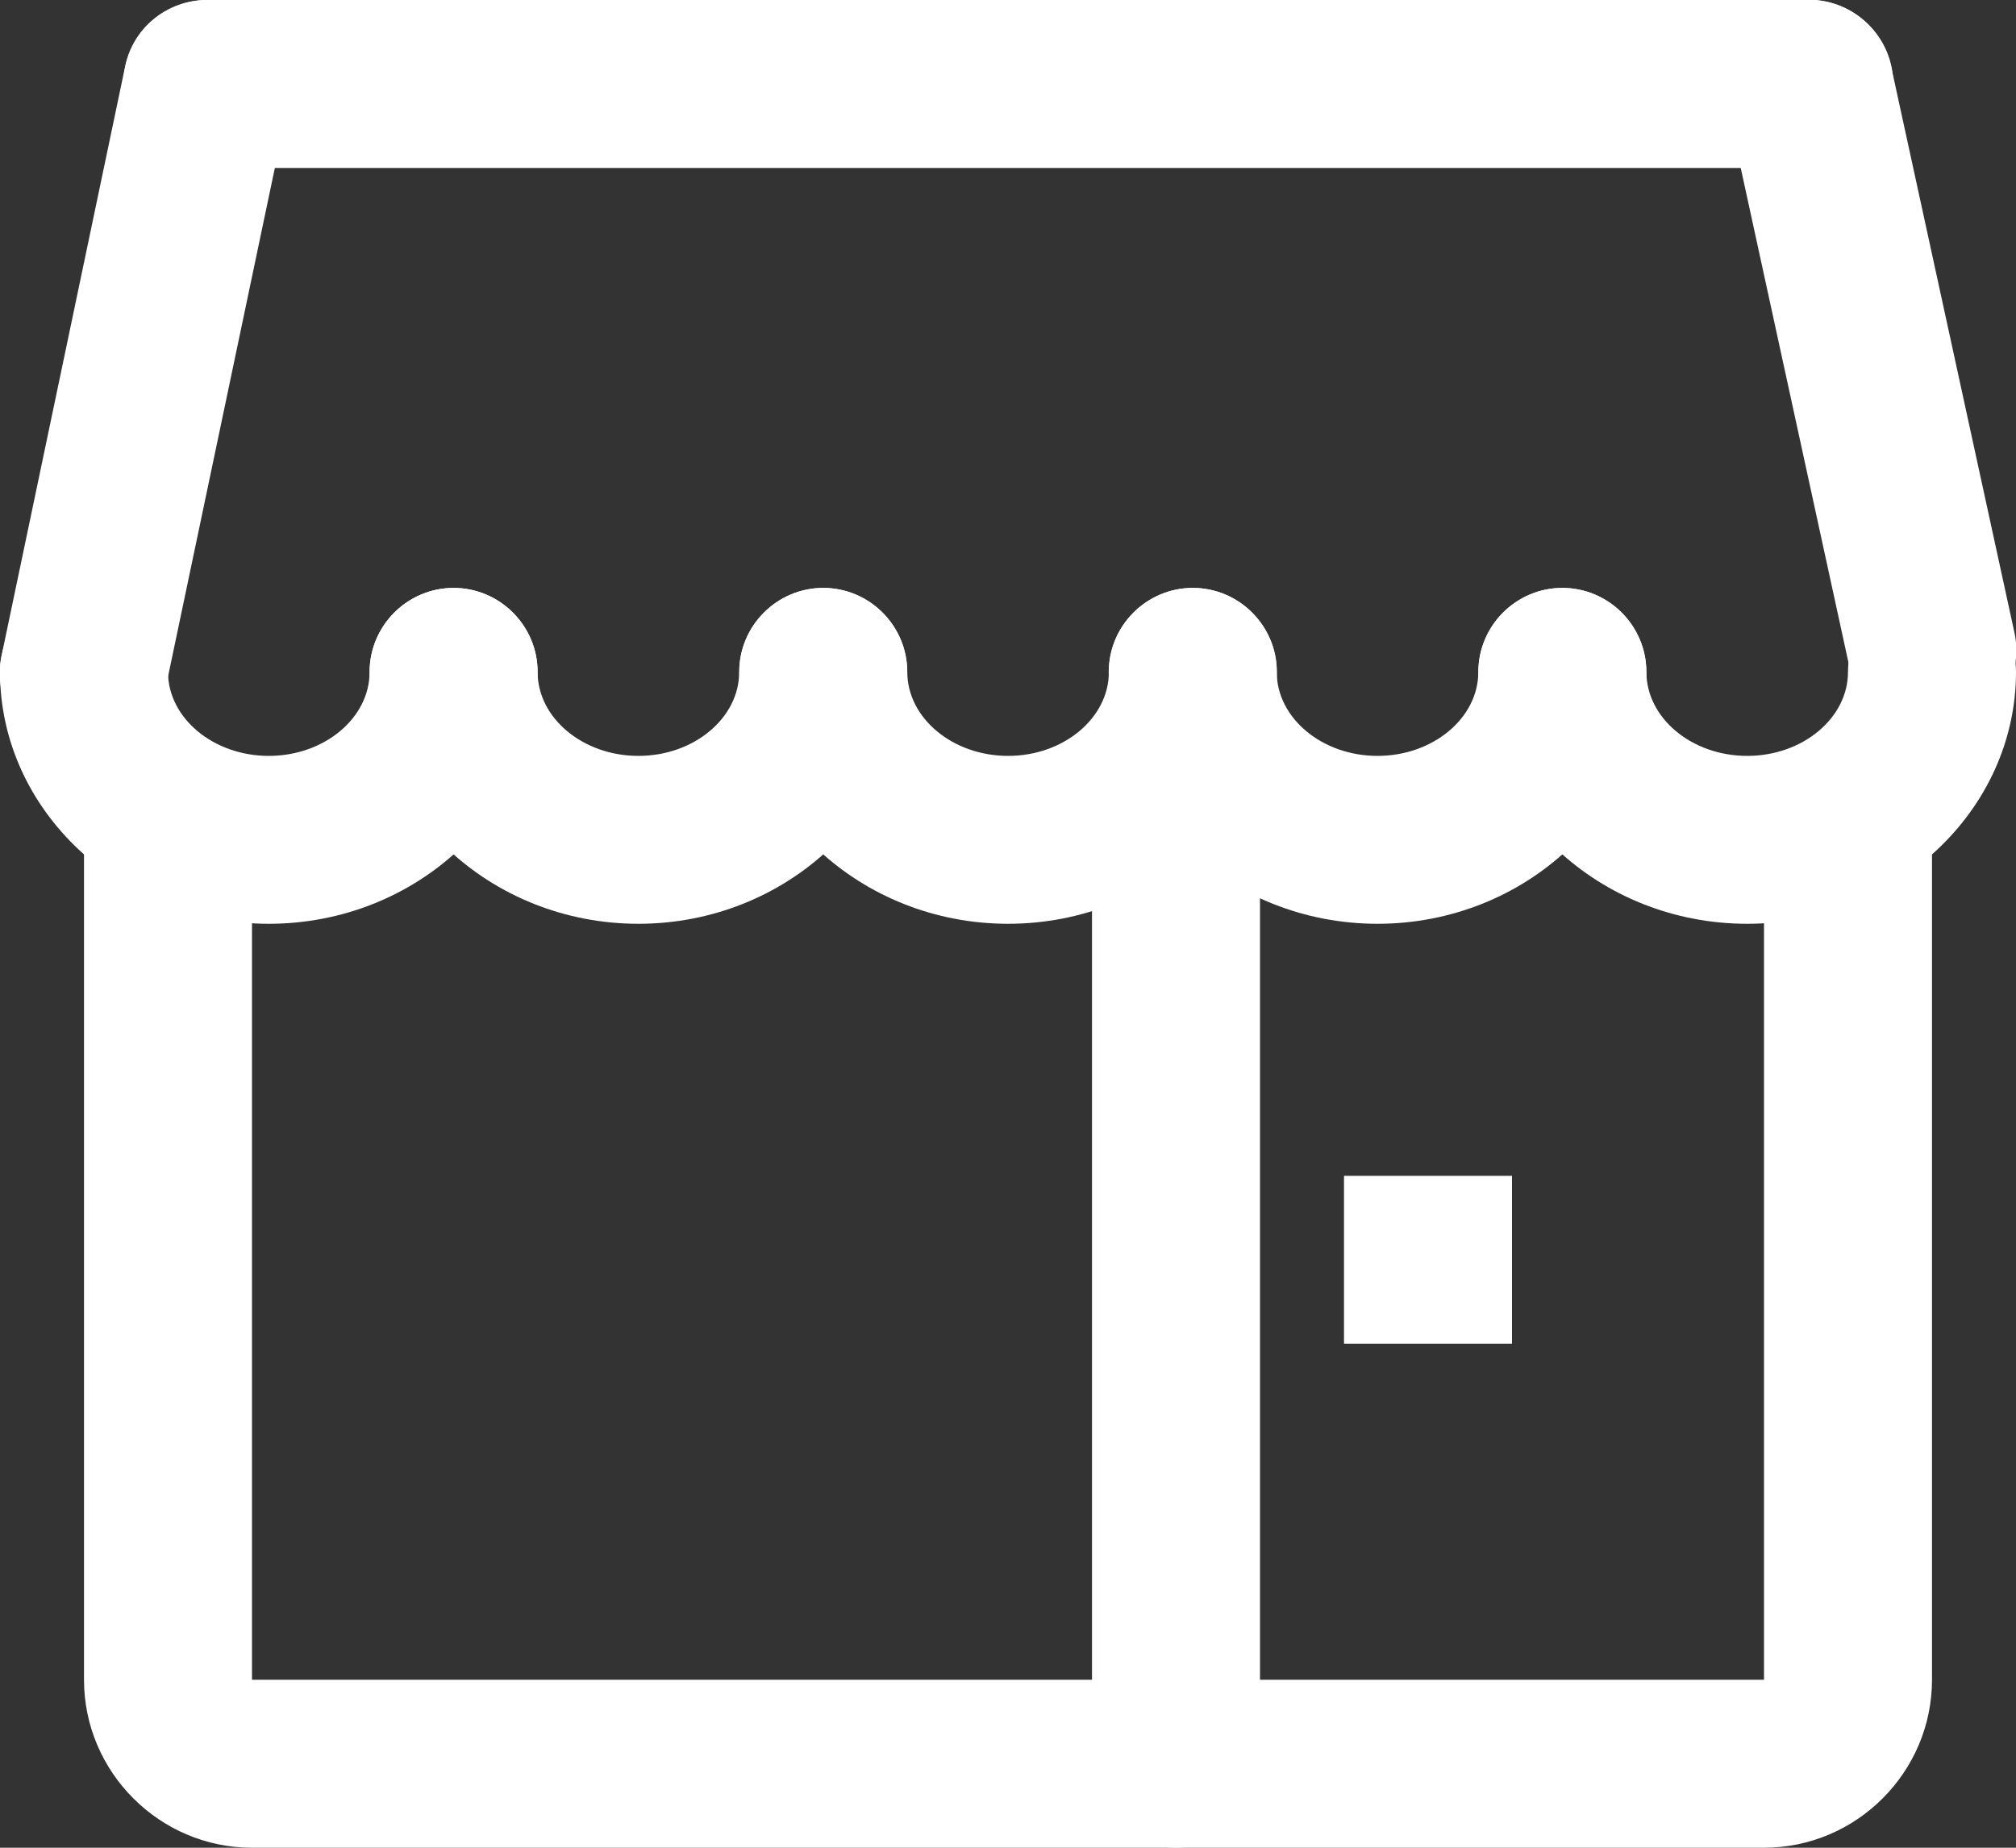
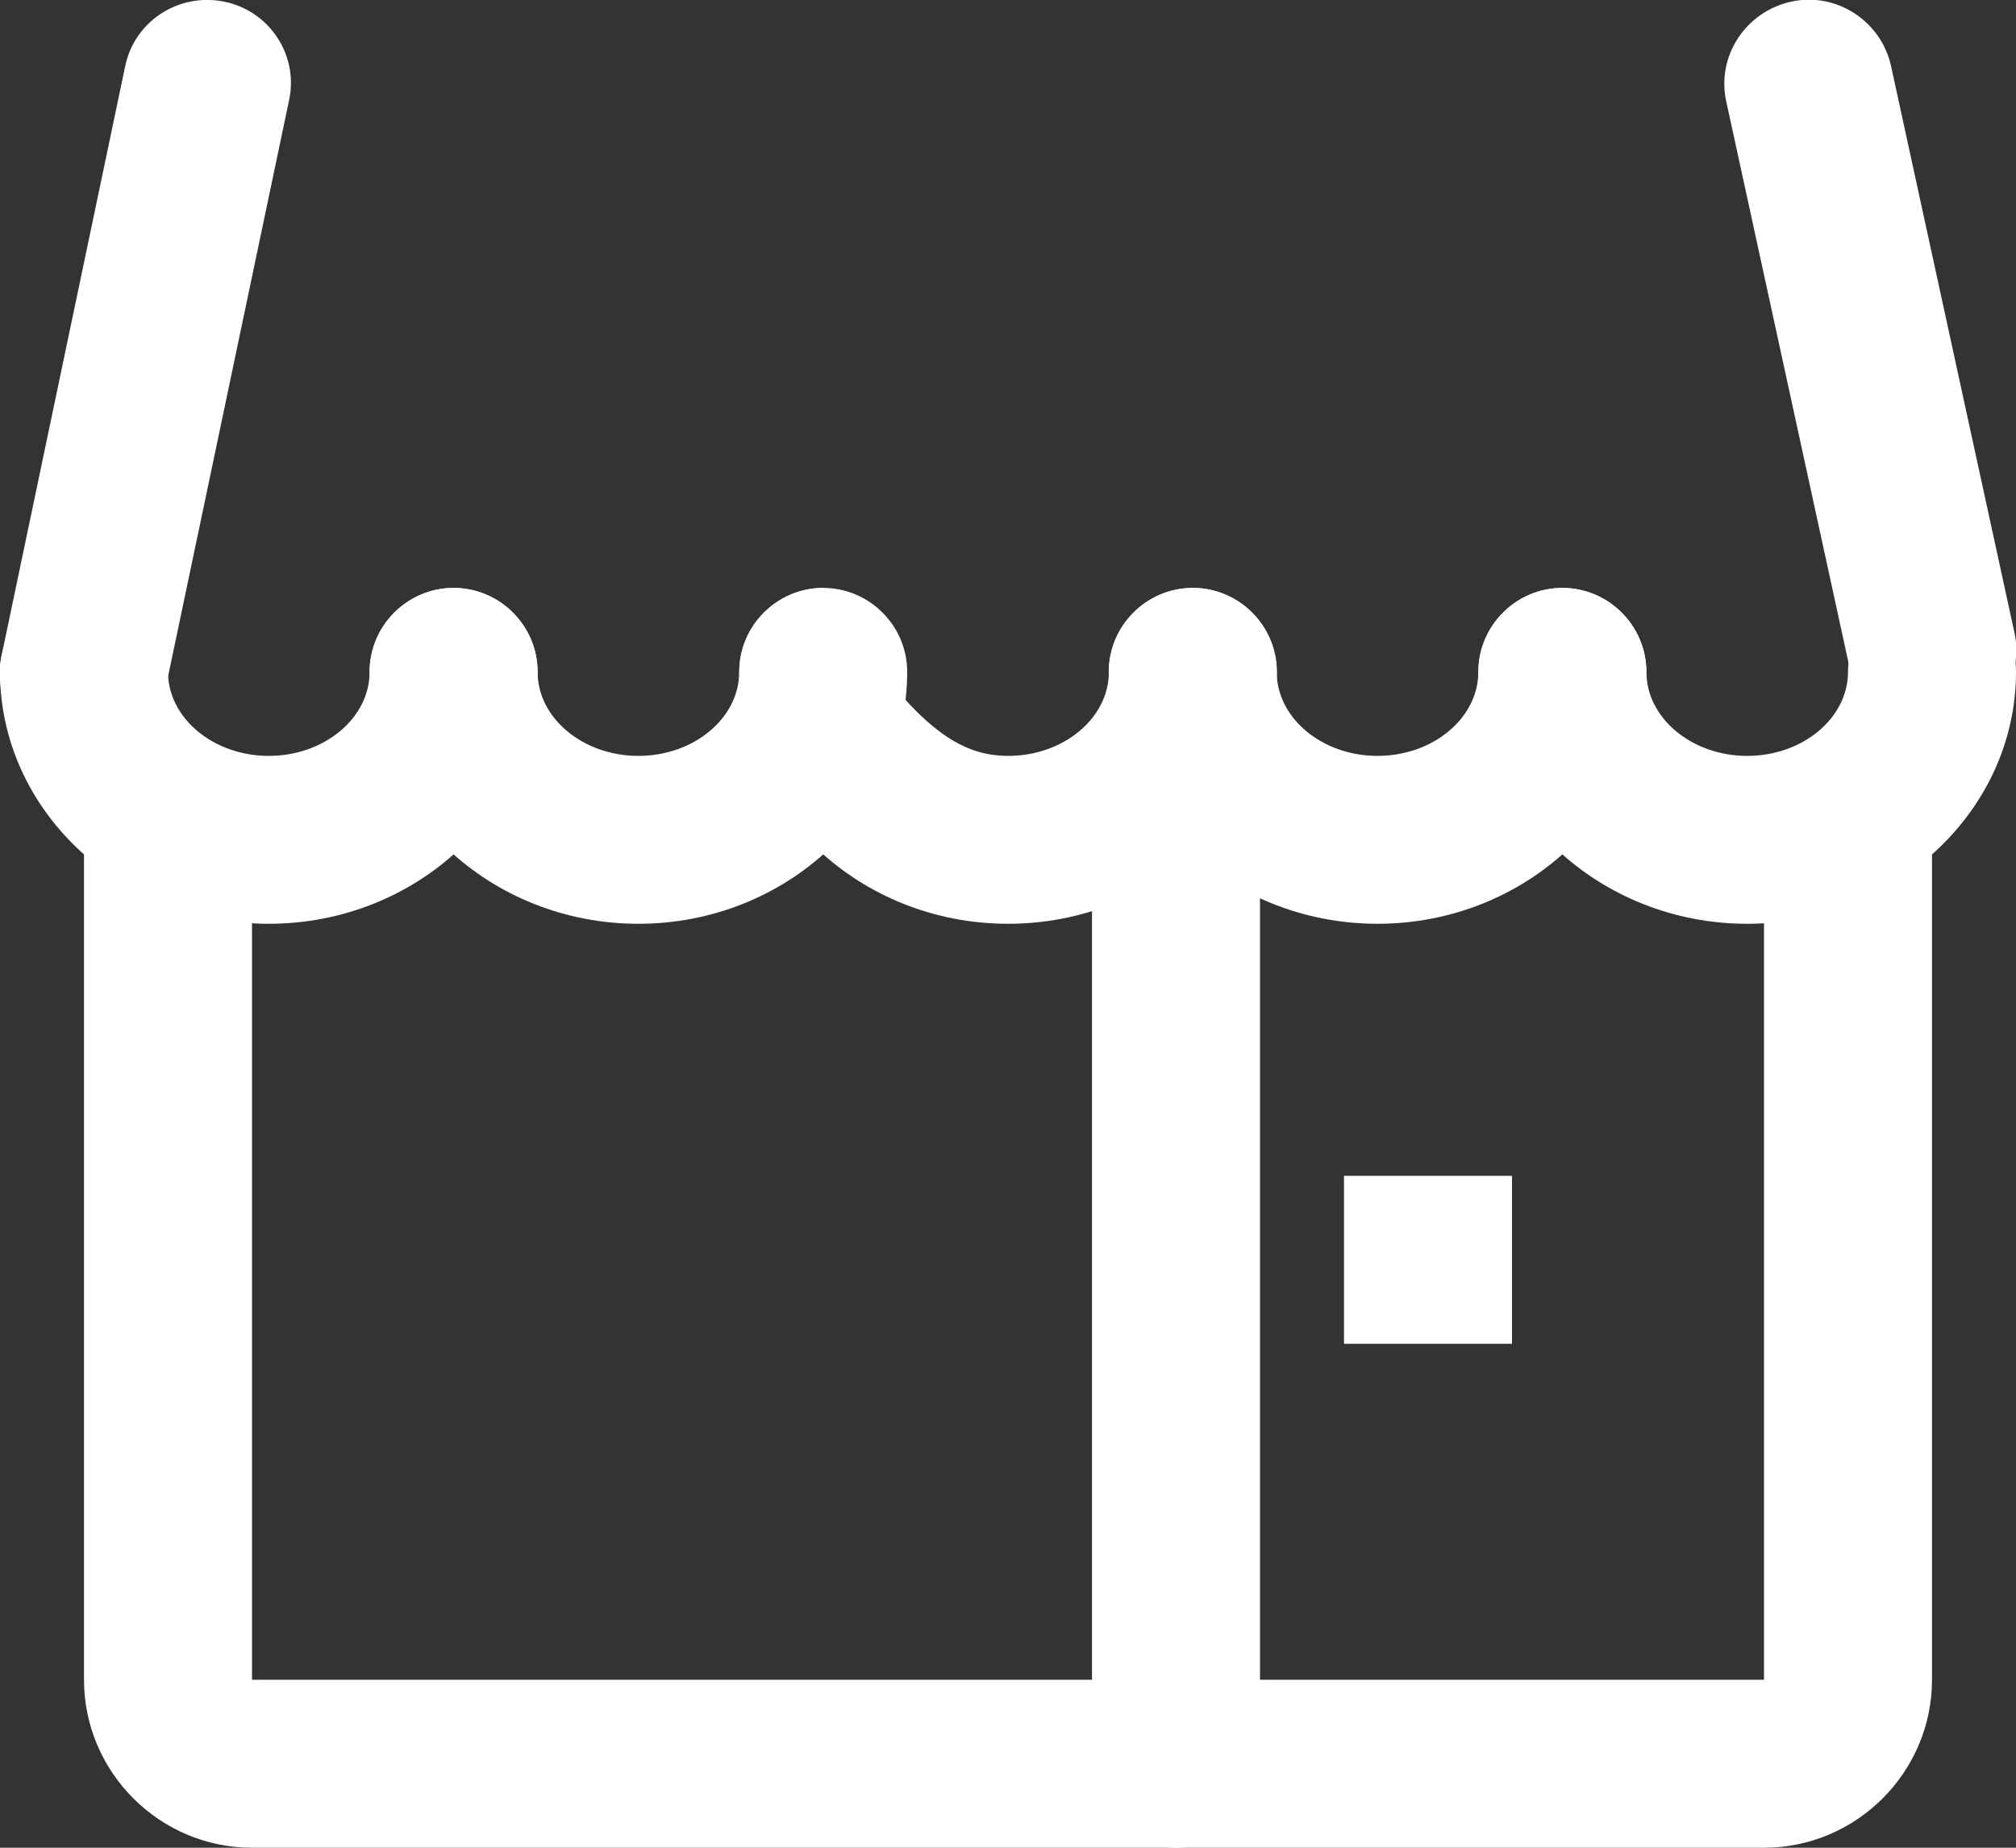
<svg xmlns="http://www.w3.org/2000/svg" width="24" height="22" viewBox="0 0 24 22" fill="none">
  <rect x="0" y="0" width="24" height="22" fill="#333333" stroke="none" />
  <g clip-path="url(#clip0_107_2543)">
    <path d="M18 14H16V16H18V14Z" fill="white" />
    <path d="M14 22C13.45 22 13 21.55 13 21V10C13 9.45 13.45 9 14 9C14.55 9 15 9.45 15 10V21C15 21.55 14.55 22 14 22Z" fill="white" />
    <path d="M23.001 8.75C22.541 8.75 22.131 8.43 22.021 7.96L20.551 1.21C20.431 0.67 20.781 0.14 21.321 0.02C21.861 -0.1 22.391 0.25 22.511 0.78L23.981 7.53C24.101 8.07 23.751 8.6 23.211 8.72C23.141 8.74 23.071 8.74 23.001 8.74V8.75Z" fill="white" />
    <path d="M21 22H3C1.9 22 1 21.1 1 20V9.8C1 9.25 1.45 8.8 2 8.8C2.55 8.8 3 9.25 3 9.8V20H21V9.8C21 9.25 21.45 8.8 22 8.8C22.55 8.8 23 9.25 23 9.8V20C23 21.1 22.1 22 21 22Z" fill="white" />
    <path d="M1 9C0.93 9 0.86 9 0.79 8.98C0.25 8.87 -0.1 8.34 0.02 7.8L1.49 0.79C1.6 0.25 2.13 -0.09 2.67 0.02C3.21 0.13 3.56 0.66 3.44 1.2L1.97 8.2C1.87 8.67 1.46 9 0.99 9H1Z" fill="white" />
    <path d="M3.2 10.999C1.44 10.999 0 9.65 0 8C0 7.45 0.45 7 1 7C1.55 7 2 7.45 2 8C2 8.55 2.54 9 3.2 9C3.86 9 4.4 8.55 4.4 8C4.4 7.45 4.85 7 5.4 7C5.95 7 6.4 7.45 6.4 8C6.4 9.65 4.96 10.999 3.2 10.999Z" fill="white" />
    <path d="M7.6 10.999C5.84 10.999 4.4 9.65 4.4 8C4.4 7.45 4.85 7 5.4 7C5.95 7 6.4 7.45 6.4 8C6.4 8.55 6.94 9 7.6 9C8.26 9 8.8 8.55 8.8 8C8.8 7.45 9.25 7 9.8 7C10.35 7 10.8 7.45 10.8 8C10.8 9.65 9.36 10.999 7.6 10.999Z" fill="white" />
-     <path d="M12.001 10.999C10.241 10.999 8.801 9.65 8.801 8C8.801 7.45 9.251 7 9.801 7C10.351 7 10.801 7.45 10.801 8C10.801 8.55 11.341 9 12.001 9C12.661 9 13.201 8.55 13.201 8C13.201 7.45 13.651 7 14.201 7C14.751 7 15.201 7.45 15.201 8C15.201 9.65 13.761 10.999 12.001 10.999Z" fill="white" />
+     <path d="M12.001 10.999C10.241 10.999 8.801 9.65 8.801 8C8.801 7.45 9.251 7 9.801 7C10.801 8.55 11.341 9 12.001 9C12.661 9 13.201 8.55 13.201 8C13.201 7.45 13.651 7 14.201 7C14.751 7 15.201 7.45 15.201 8C15.201 9.65 13.761 10.999 12.001 10.999Z" fill="white" />
    <path d="M16.399 10.999C14.639 10.999 13.199 9.65 13.199 8C13.199 7.45 13.649 7 14.199 7C14.749 7 15.199 7.45 15.199 8C15.199 8.55 15.739 9 16.399 9C17.059 9 17.599 8.55 17.599 8C17.599 7.45 18.049 7 18.599 7C19.149 7 19.599 7.45 19.599 8C19.599 9.65 18.159 10.999 16.399 10.999Z" fill="white" />
    <path d="M20.8 10.999C19.04 10.999 17.6 9.65 17.6 8C17.6 7.45 18.05 7 18.6 7C19.15 7 19.6 7.45 19.6 8C19.6 8.55 20.14 9 20.8 9C21.46 9 22 8.55 22 8C22 7.45 22.45 7 23 7C23.55 7 24 7.45 24 8C24 9.65 22.56 10.999 20.8 10.999Z" fill="white" />
-     <path d="M21.529 2H2.469C1.919 2 1.469 1.55 1.469 1C1.469 0.45 1.919 -0 2.469 -0H21.539C22.089 -0 22.539 0.45 22.539 1C22.539 1.55 22.089 2 21.539 2H21.529Z" fill="white" />
  </g>
  <defs>
    <clipPath id="clip0_107_2543">
      <rect width="24" height="22" fill="white" />
    </clipPath>
  </defs>
</svg>